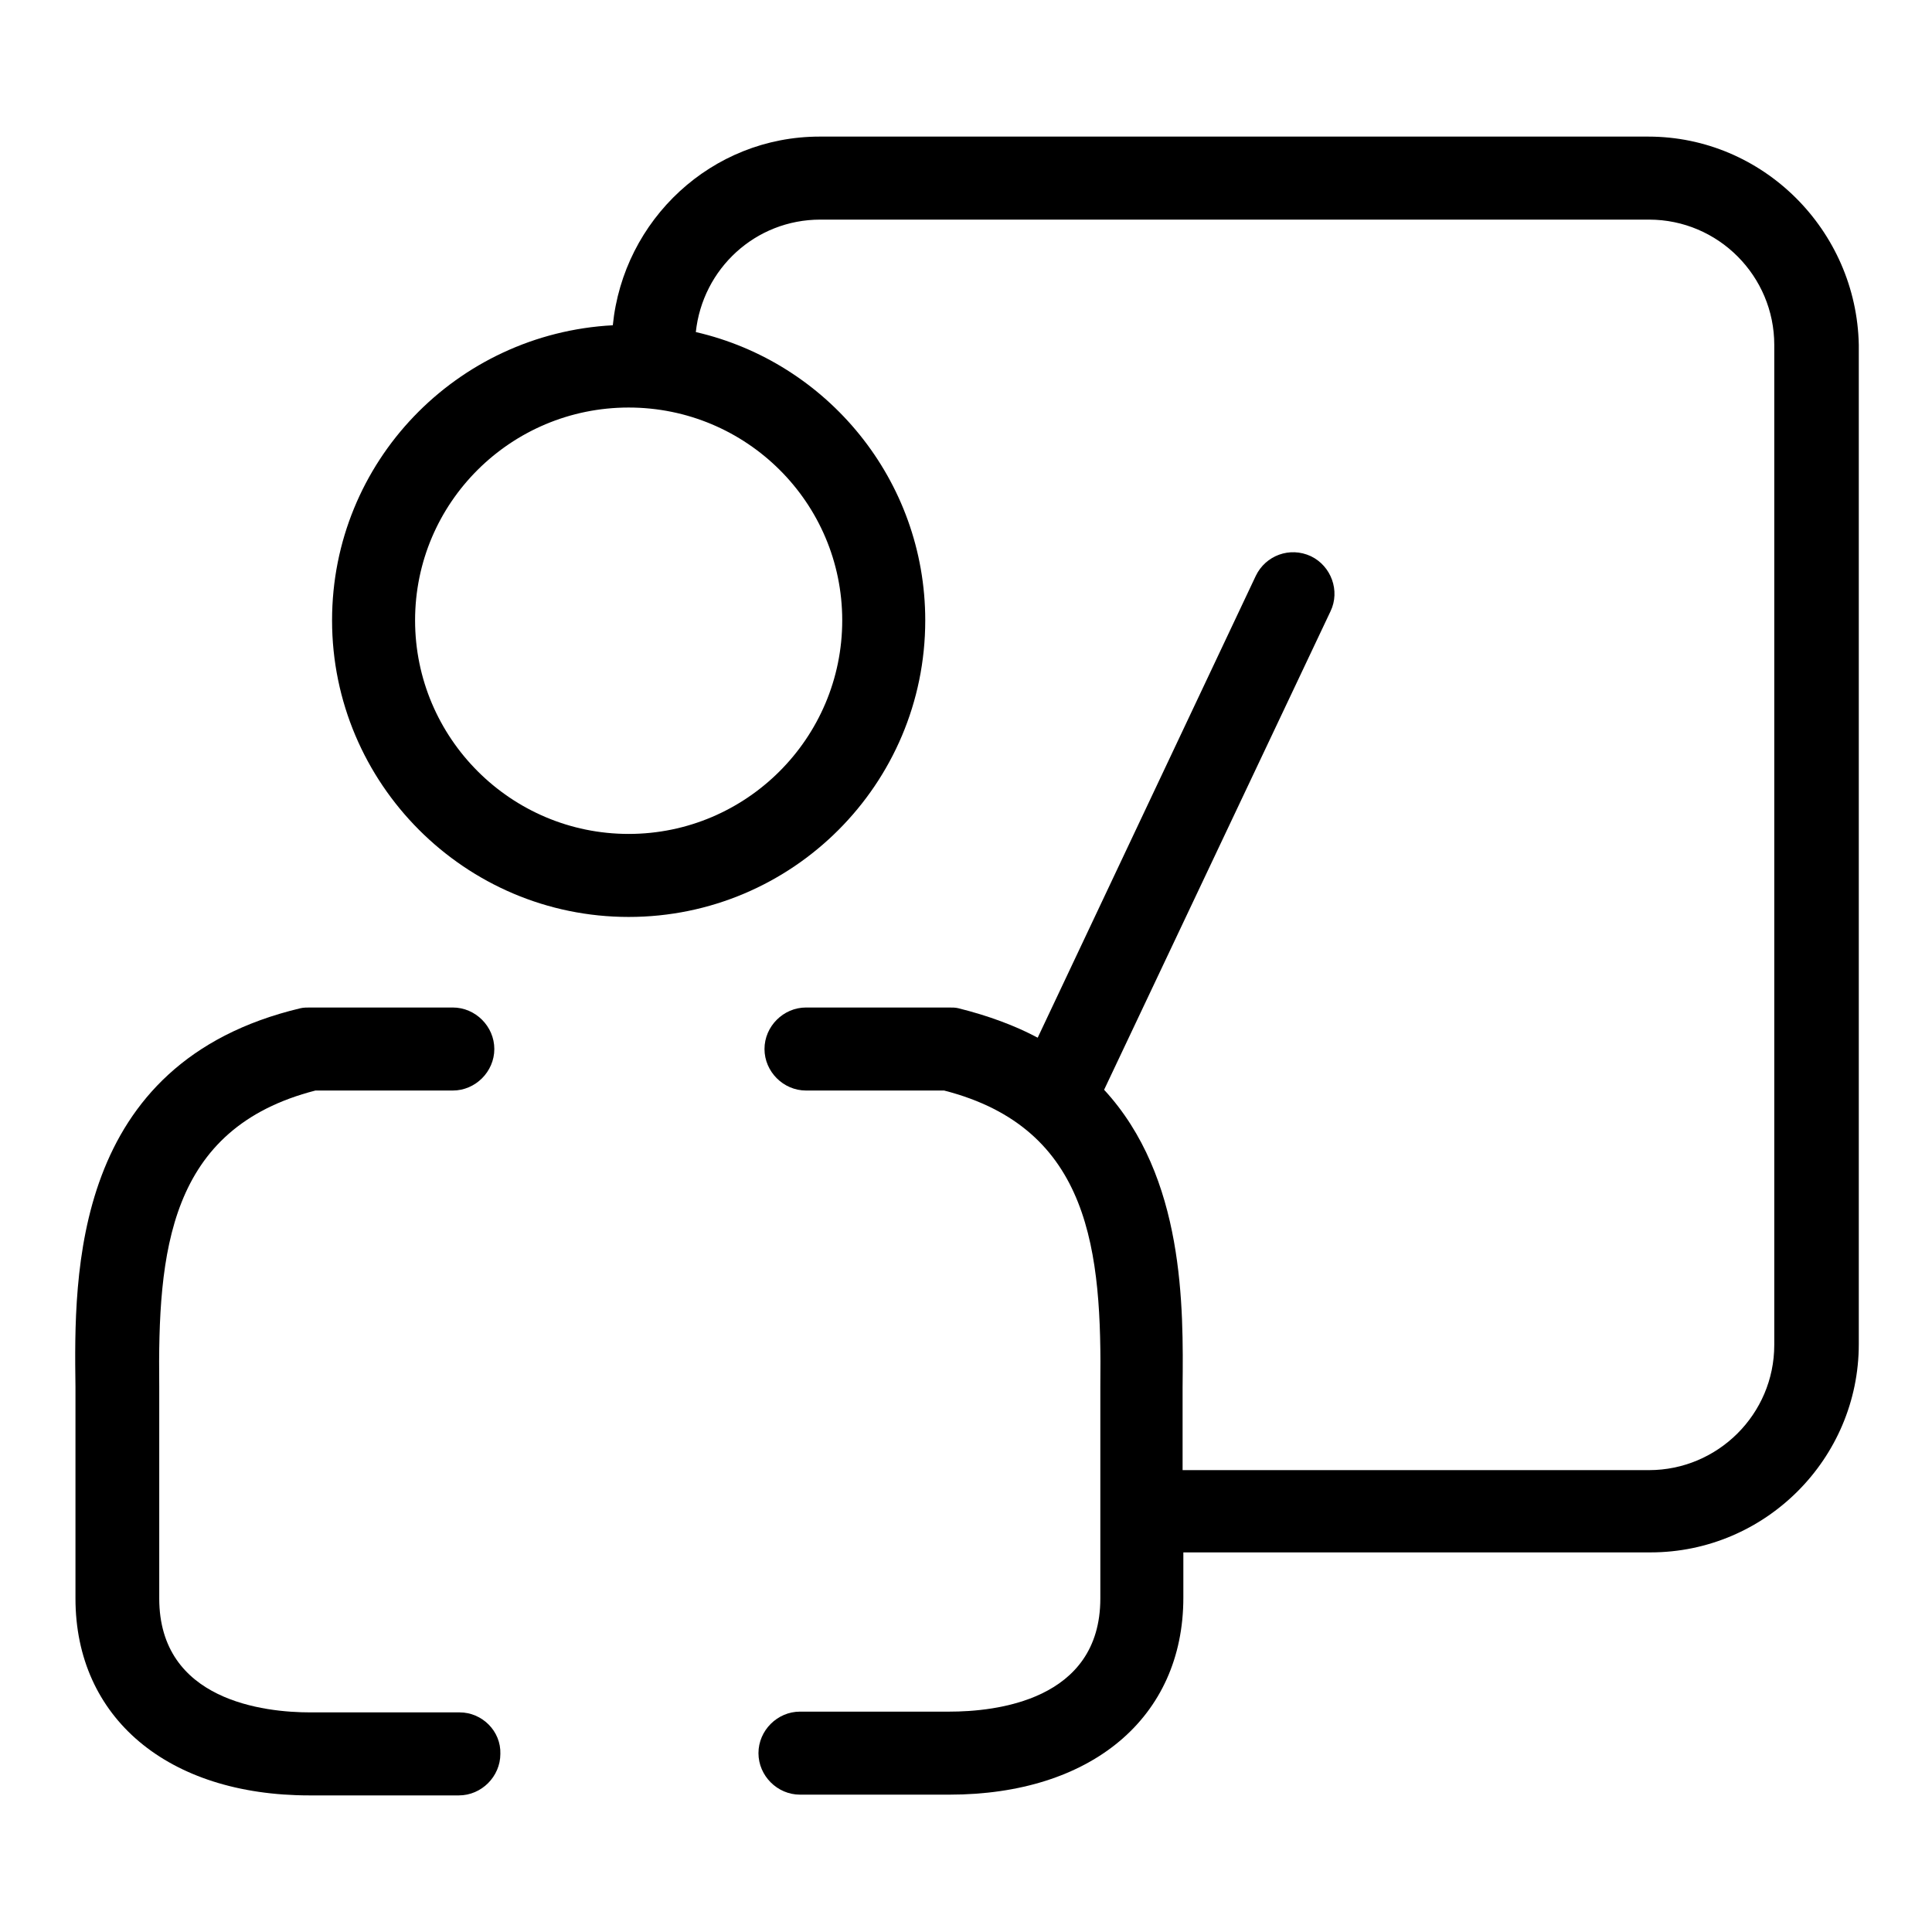
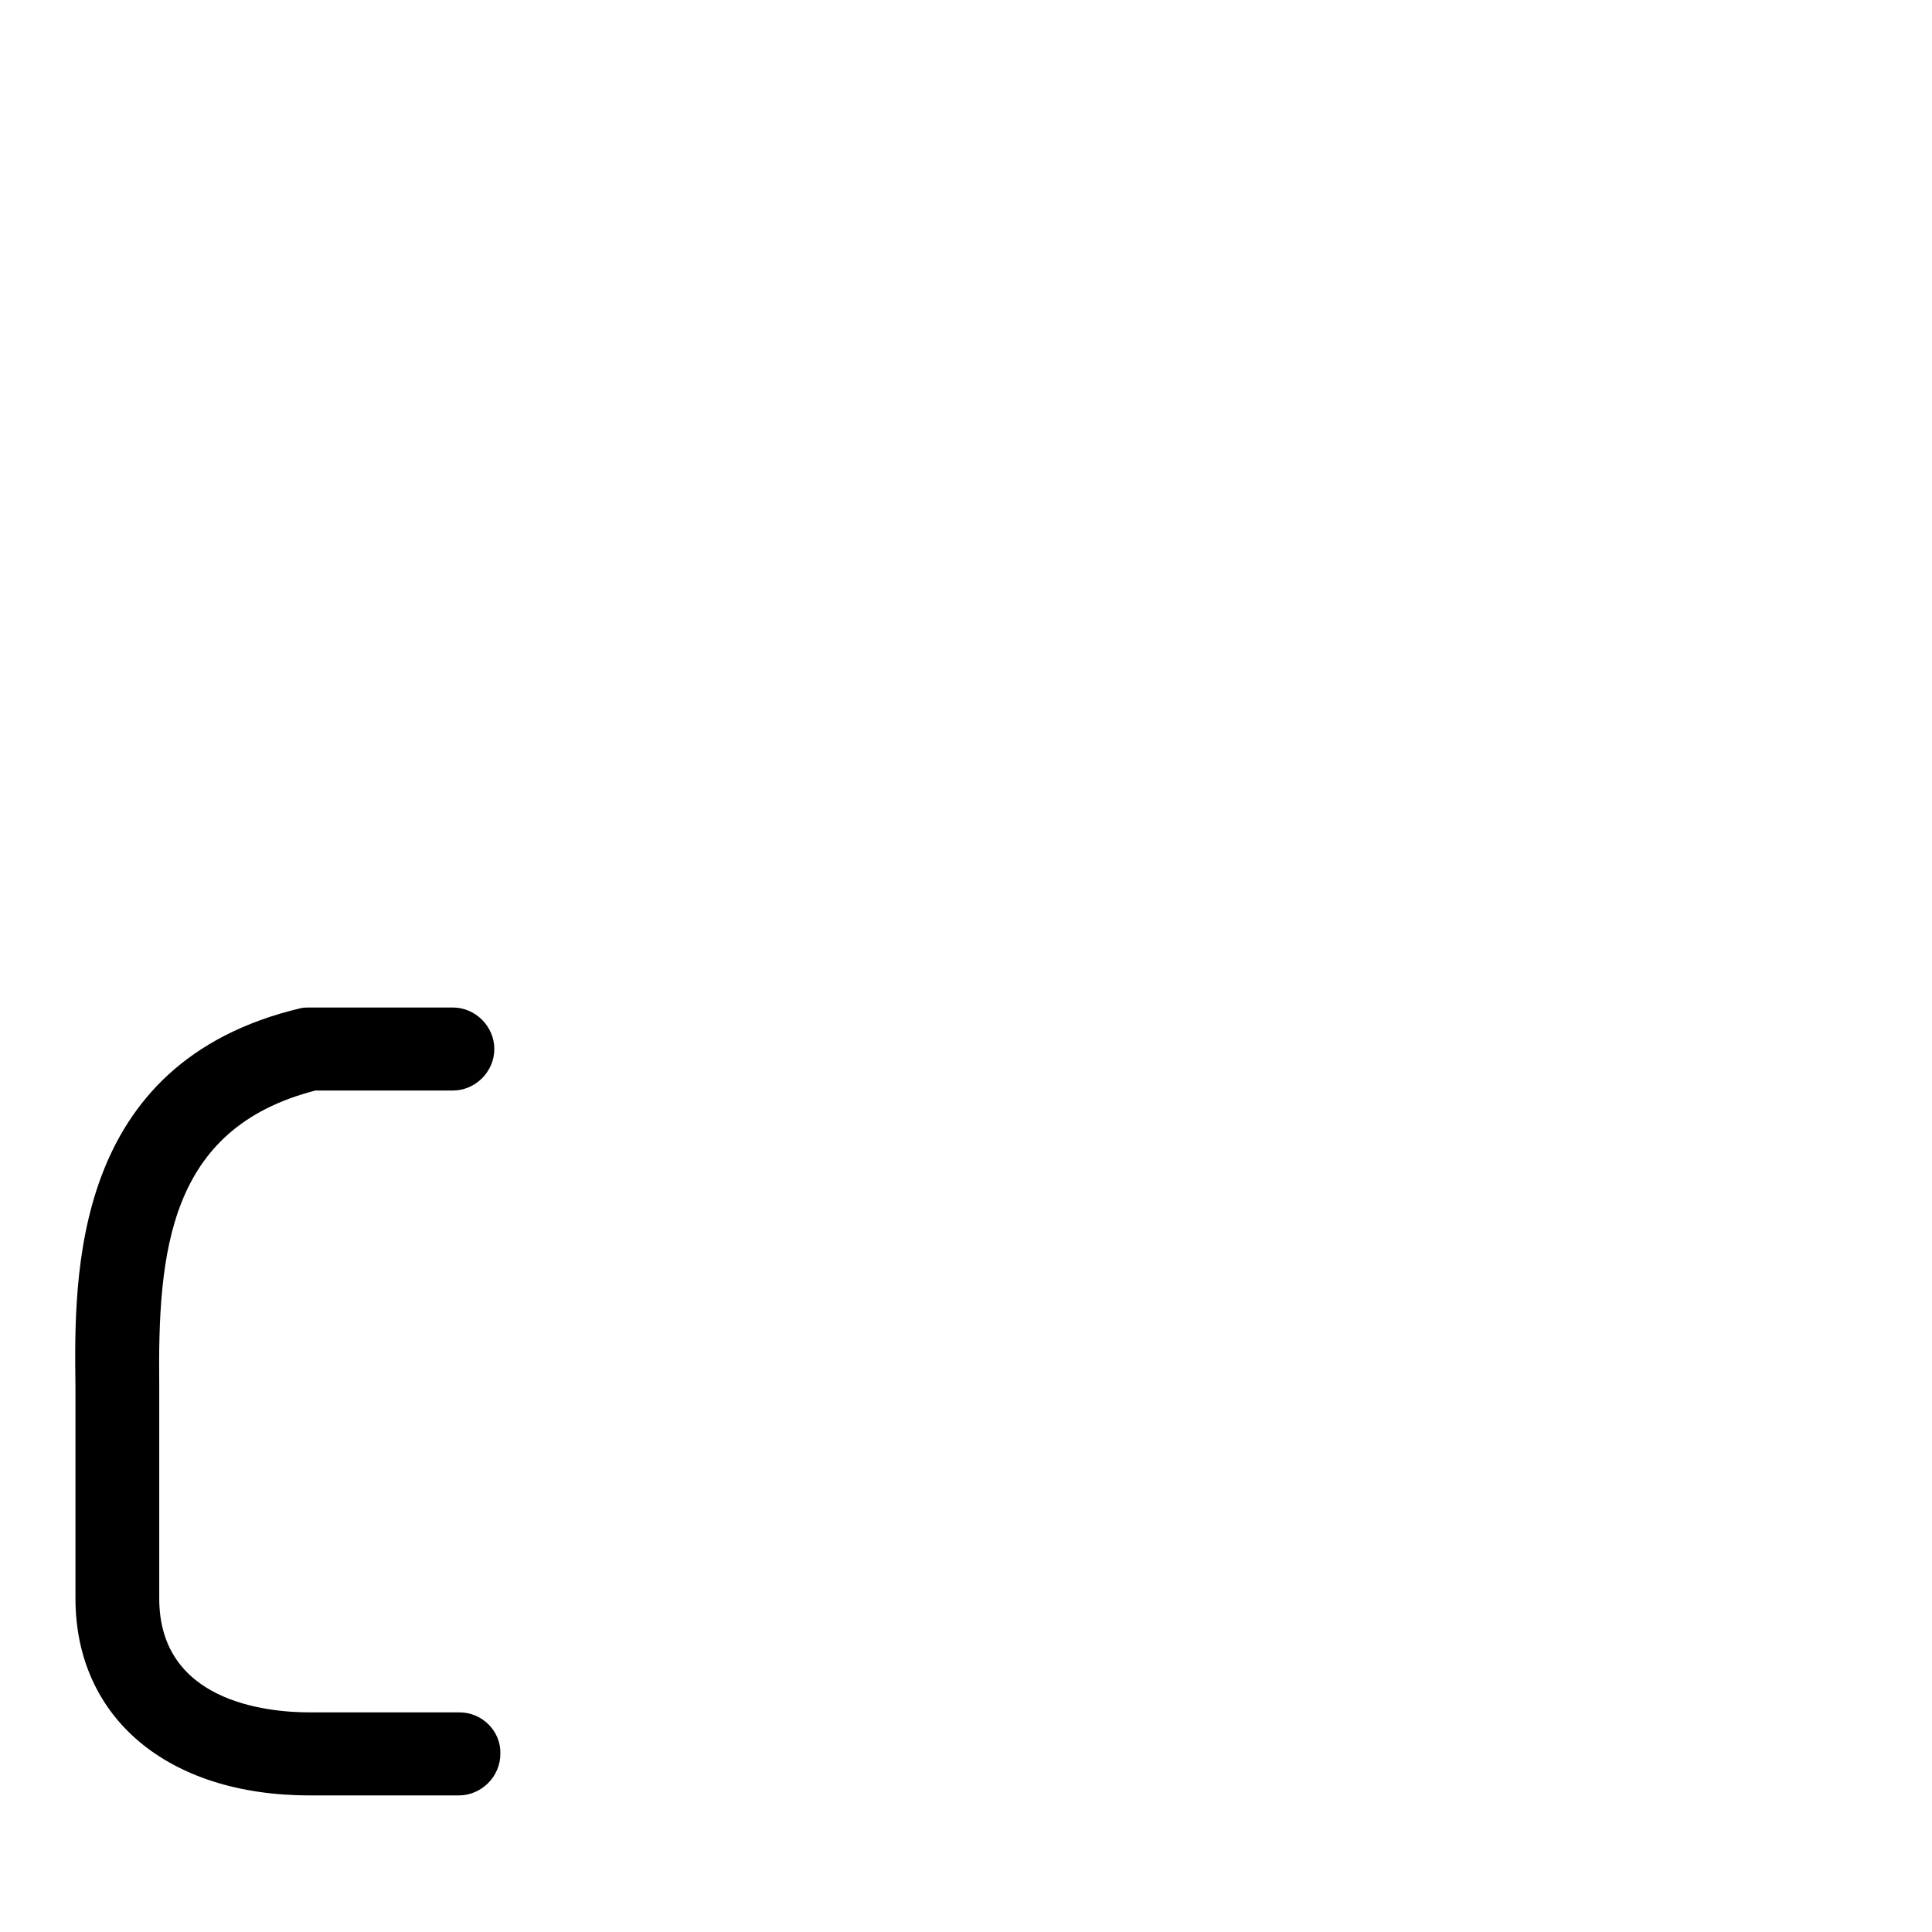
<svg xmlns="http://www.w3.org/2000/svg" version="1.1" x="0px" y="0px" viewBox="0 0 256 256" enable-background="new 0 0 256 256" xml:space="preserve">
  <g>
    <g>
      <path fill="#000000" d="M60.9,226.9H41.1c-6,0-20-1.5-20-15.1l0-28.1c-0.2-17.8,1.2-34.2,20.7-39.2H60c3,0,5.5-2.5,5.5-5.5c0-3-2.5-5.5-5.5-5.5H41.1c-0.4,0-0.9,0-1.3,0.1c-30.3,7.2-30,35.2-29.8,50.2l0,28c0,15.8,12.2,26.1,31,26.1h19.8c3,0,5.5-2.5,5.5-5.5C66.4,229.4,63.9,226.9,60.9,226.9z" />
-       <path fill="#000000" d="M218.4,18.1H108.6c-14.3,0-26,11-27.4,25C60.5,44.2,44,61.2,44,82.2c0,21.6,17.6,39.3,39.3,39.3s39.3-17.6,39.3-39.3c0-18.6-13-34.2-30.4-38.2c0.9-8.4,7.9-14.9,16.5-14.9h109.8c9.2,0,16.6,7.5,16.6,16.6v132.5c0,9.2-7.5,16.6-16.6,16.6h-61.8v-11c0.1-10.6,0.3-27.8-10.4-39.4l30-63.4c1.3-2.7,0.1-6-2.6-7.3c-2.8-1.3-6-0.1-7.3,2.6l-28.9,61.2c-3-1.6-6.5-2.9-10.5-3.9c-0.4-0.1-0.8-0.1-1.3-0.1h-18.9c-3,0-5.5,2.5-5.5,5.5c0,3,2.5,5.5,5.5,5.5h18.3c19.5,5,20.9,21.4,20.7,39.2l0,16.5c0,0,0,0,0,0.1c0,0,0,0,0,0.1v11.4c0,13.6-14,15-20,15h-19.8c-3,0-5.5,2.5-5.5,5.5c0,3,2.5,5.5,5.5,5.5h19.8c18.8,0,31-10.2,31-26.1v-6h61.9c15.2,0,27.6-12.4,27.6-27.6V45.7C246,30.5,233.6,18.1,218.4,18.1z M111.6,82.2c0,15.6-12.7,28.3-28.3,28.3C67.7,110.5,55,97.8,55,82.2S67.7,54,83.3,54C98.9,54,111.6,66.6,111.6,82.2z" />
    </g>
  </g>
</svg>